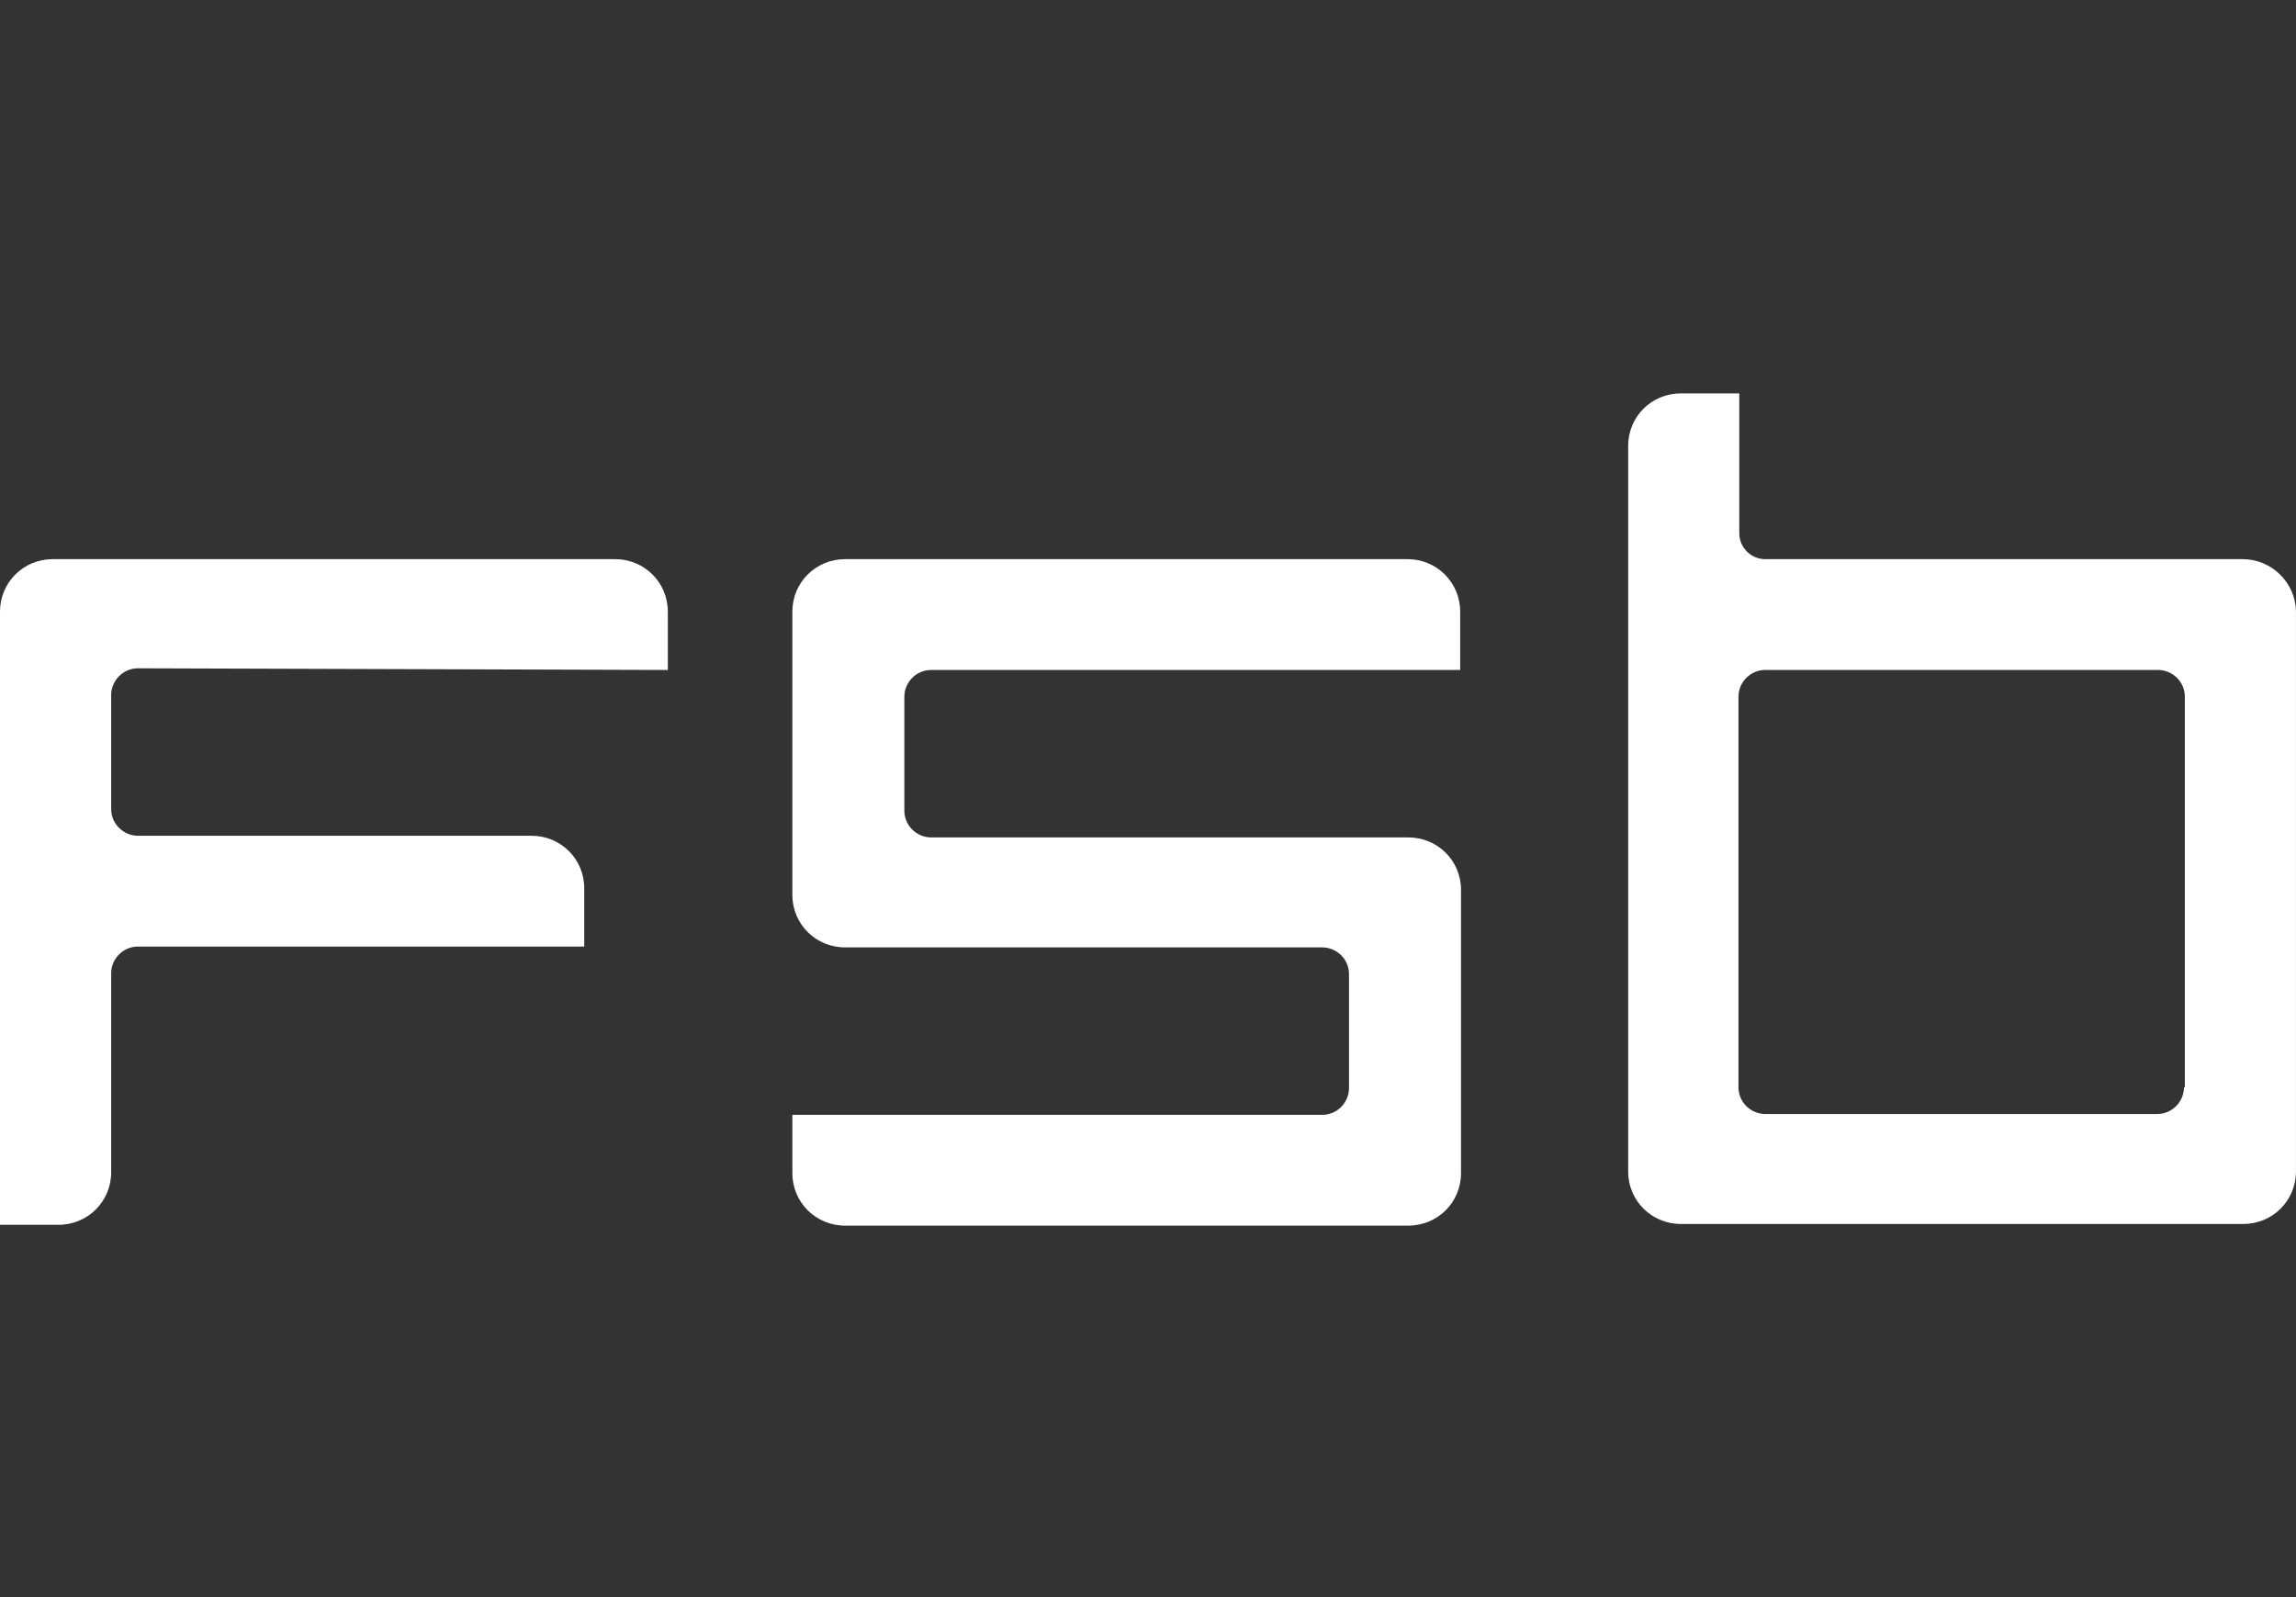
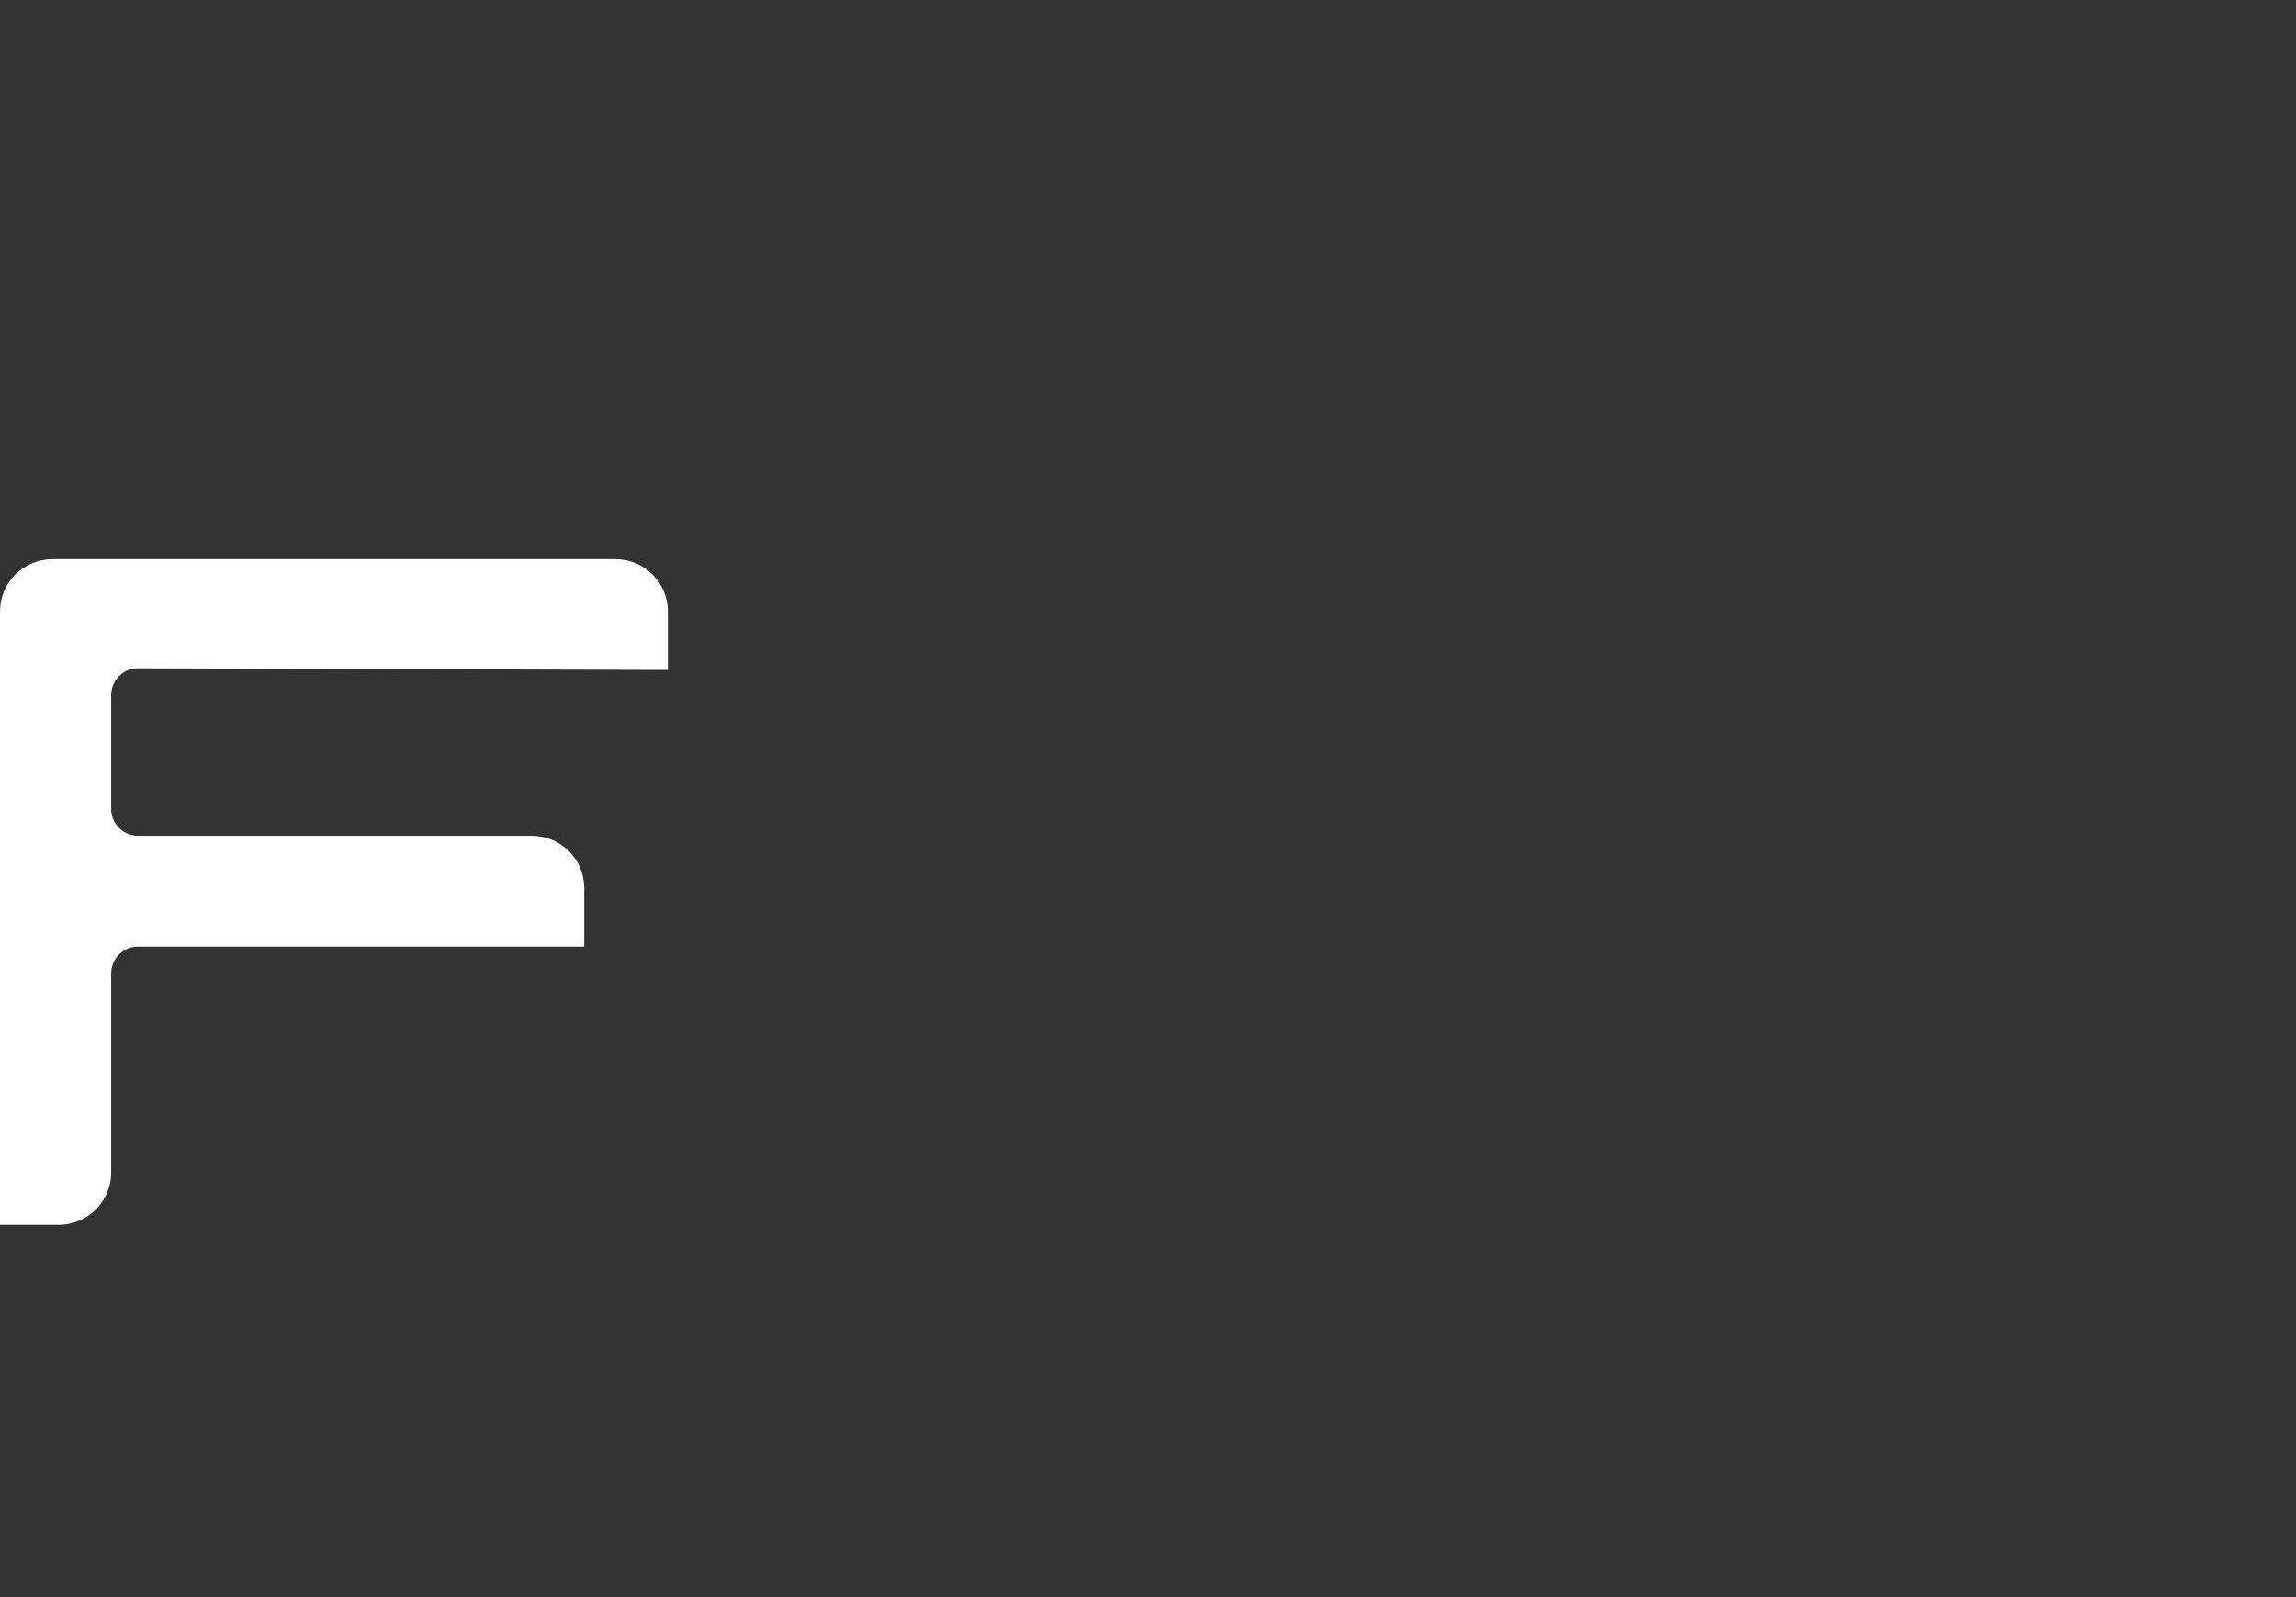
<svg xmlns="http://www.w3.org/2000/svg" width="69" height="48" viewBox="0 0 69 48" fill="none">
  <rect x="0" y="0" width="69" height="48" fill="#333333" stroke="none" />
  <path d="M20.07 20.135V18.383C20.07 17.506 19.366 16.805 18.487 16.805H1.582C0.703 16.805 0 17.506 0 18.383V36.81H1.758C2.637 36.81 3.341 36.109 3.341 35.233V29.249C3.341 28.823 3.692 28.448 4.145 28.448H17.558V26.695C17.558 25.819 16.854 25.118 15.975 25.118H4.145C3.718 25.118 3.341 24.767 3.341 24.317V20.886C3.341 20.461 3.692 20.085 4.145 20.085L20.07 20.135Z" fill="white" />
-   <path d="M43.882 20.135V18.383C43.882 17.506 43.179 16.805 42.3 16.805H25.395C24.516 16.805 23.812 17.506 23.812 18.383V26.895C23.812 27.772 24.516 28.473 25.395 28.473H39.737C40.164 28.473 40.541 28.823 40.541 29.274V32.704C40.541 33.13 40.19 33.505 39.737 33.505H23.812V35.258C23.812 36.134 24.516 36.835 25.395 36.835H42.325C43.204 36.835 43.907 36.134 43.907 35.258V26.745C43.907 25.869 43.204 25.168 42.325 25.168H27.982C27.555 25.168 27.178 24.817 27.178 24.367V20.936C27.178 20.511 27.53 20.135 27.982 20.135H43.882Z" fill="white" />
-   <path d="M67.392 16.805H53.049C52.622 16.805 52.27 16.455 52.27 16.029V11.823H50.512C49.633 11.823 48.93 12.524 48.93 13.4V35.208C48.93 36.084 49.633 36.785 50.512 36.785H67.417C68.296 36.785 68.999 36.084 68.999 35.208V18.358C68.974 17.506 68.271 16.805 67.392 16.805ZM65.633 32.679C65.633 33.105 65.282 33.48 64.83 33.48H53.049C52.622 33.48 52.245 33.13 52.245 32.679V20.936C52.245 20.511 52.597 20.135 53.049 20.135H64.855C65.282 20.135 65.659 20.486 65.659 20.936V32.679H65.633Z" fill="white" />
</svg>